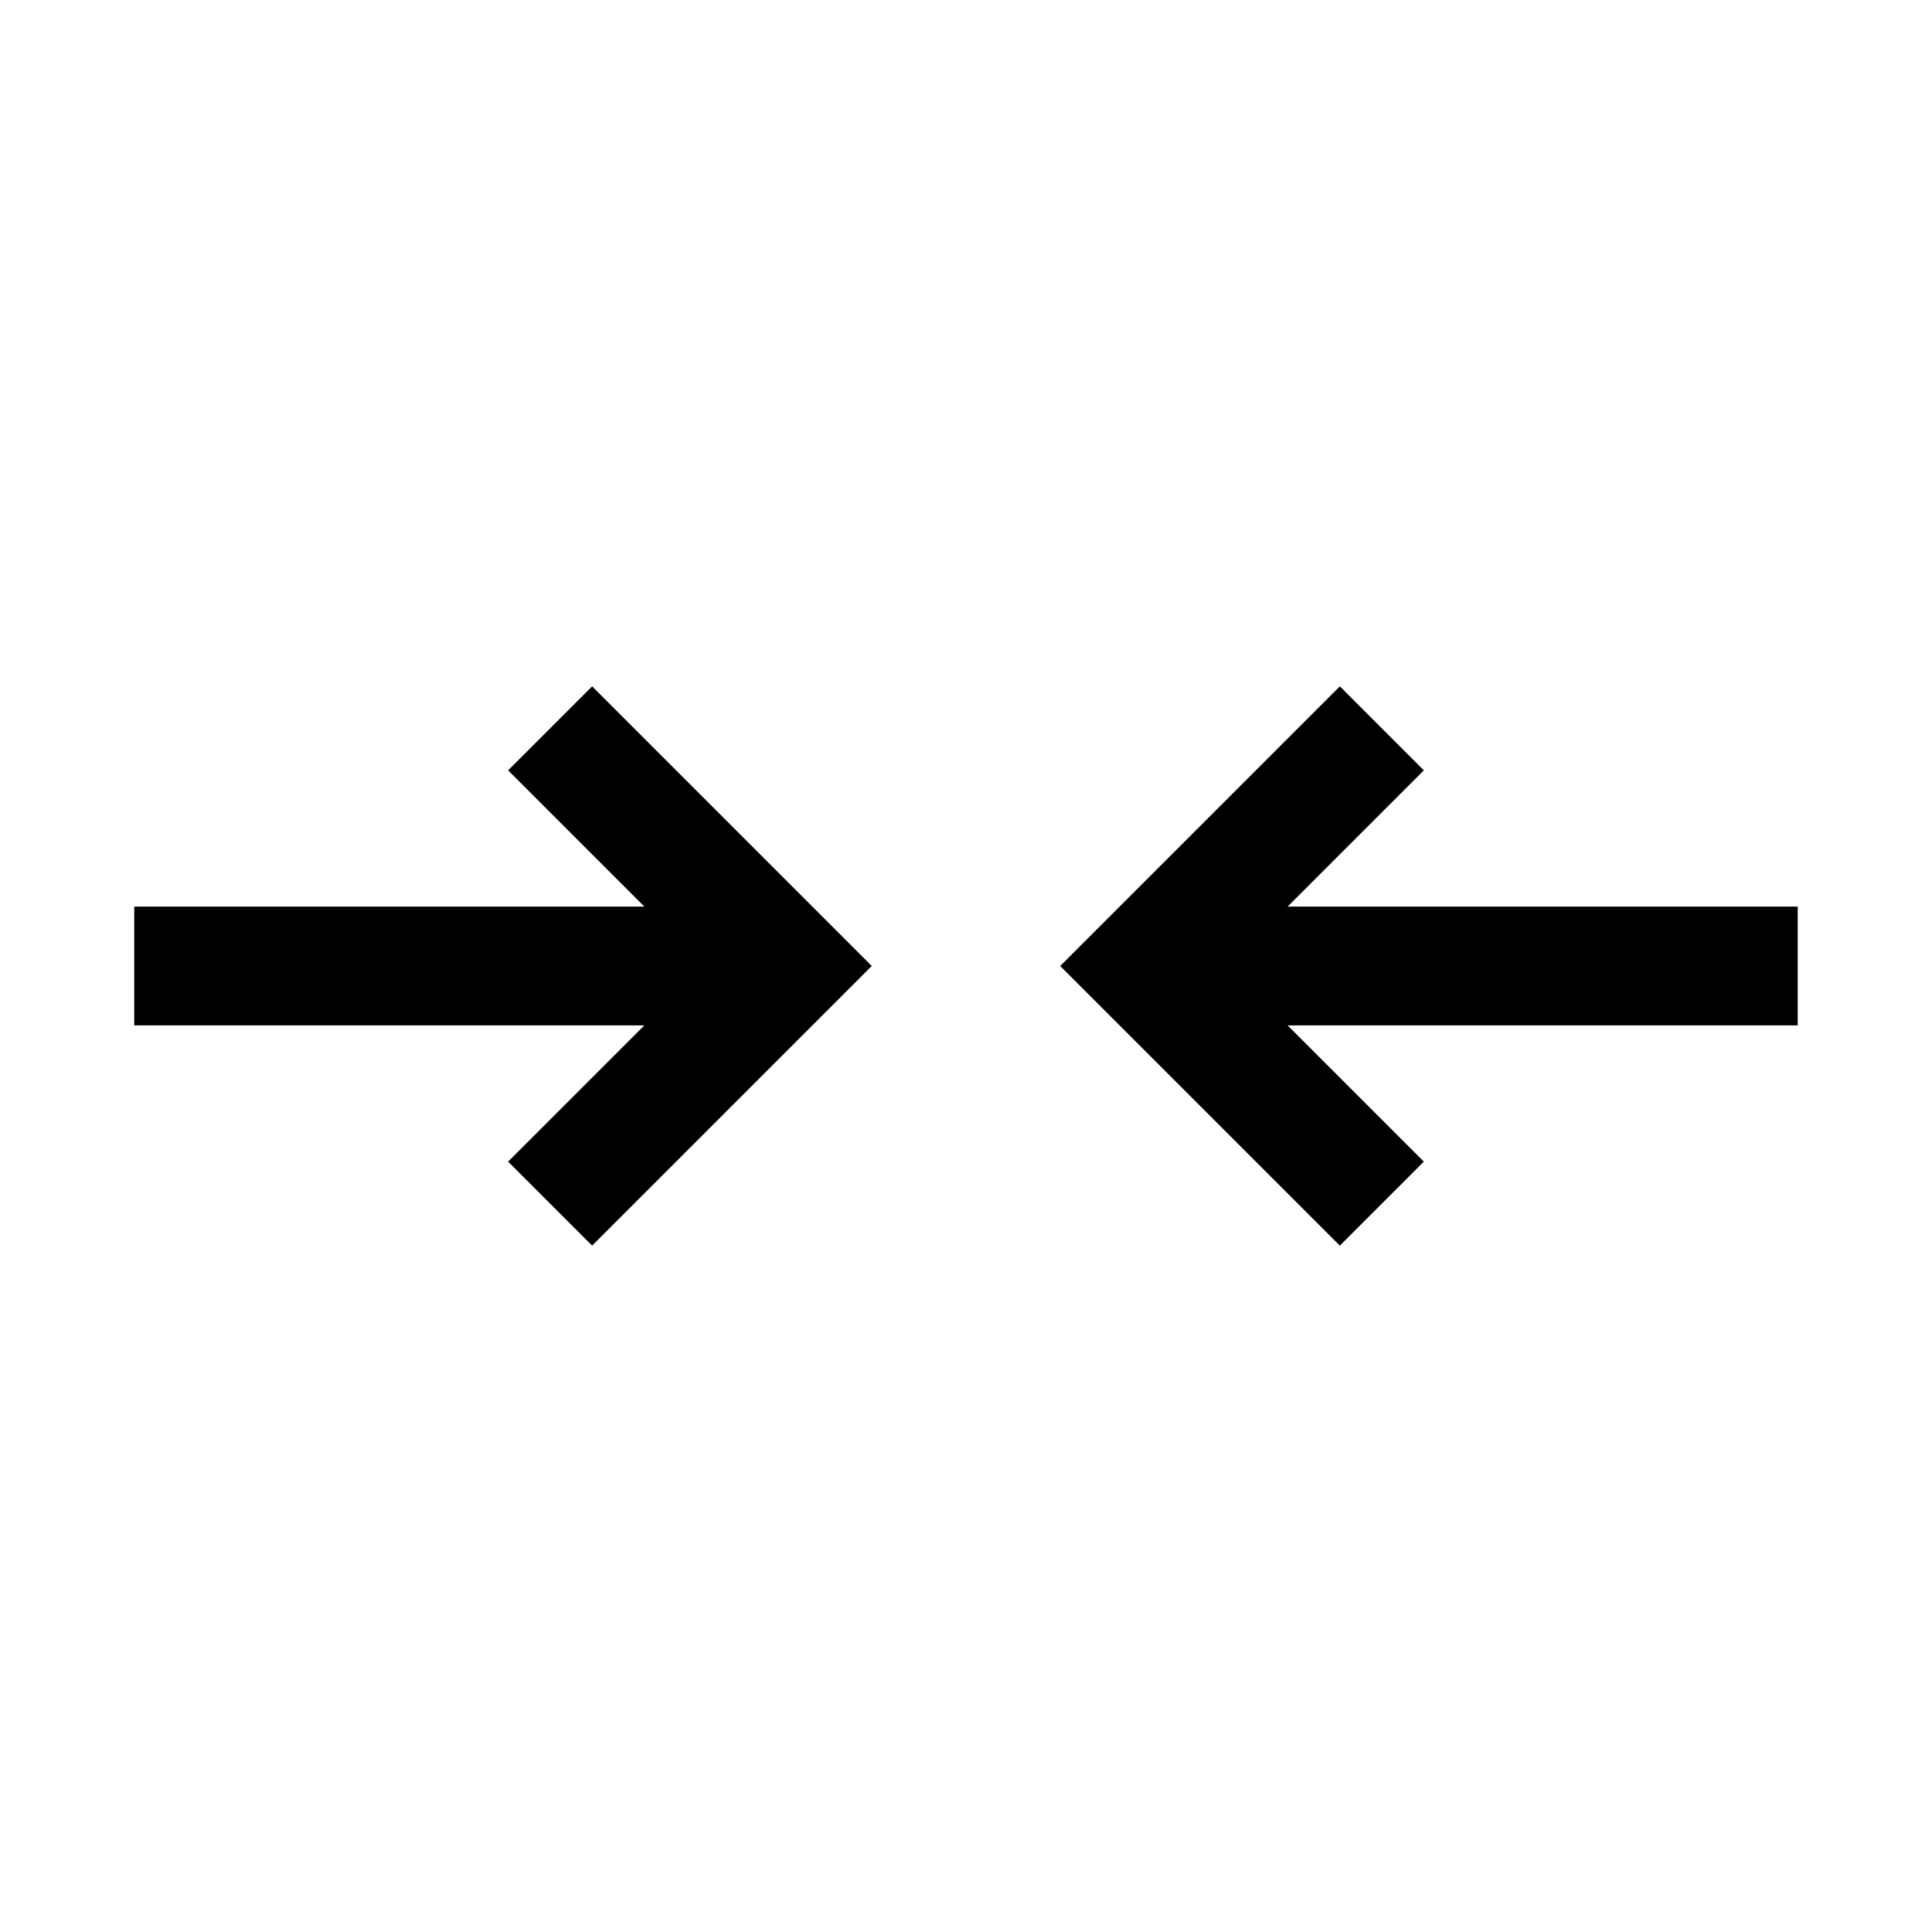
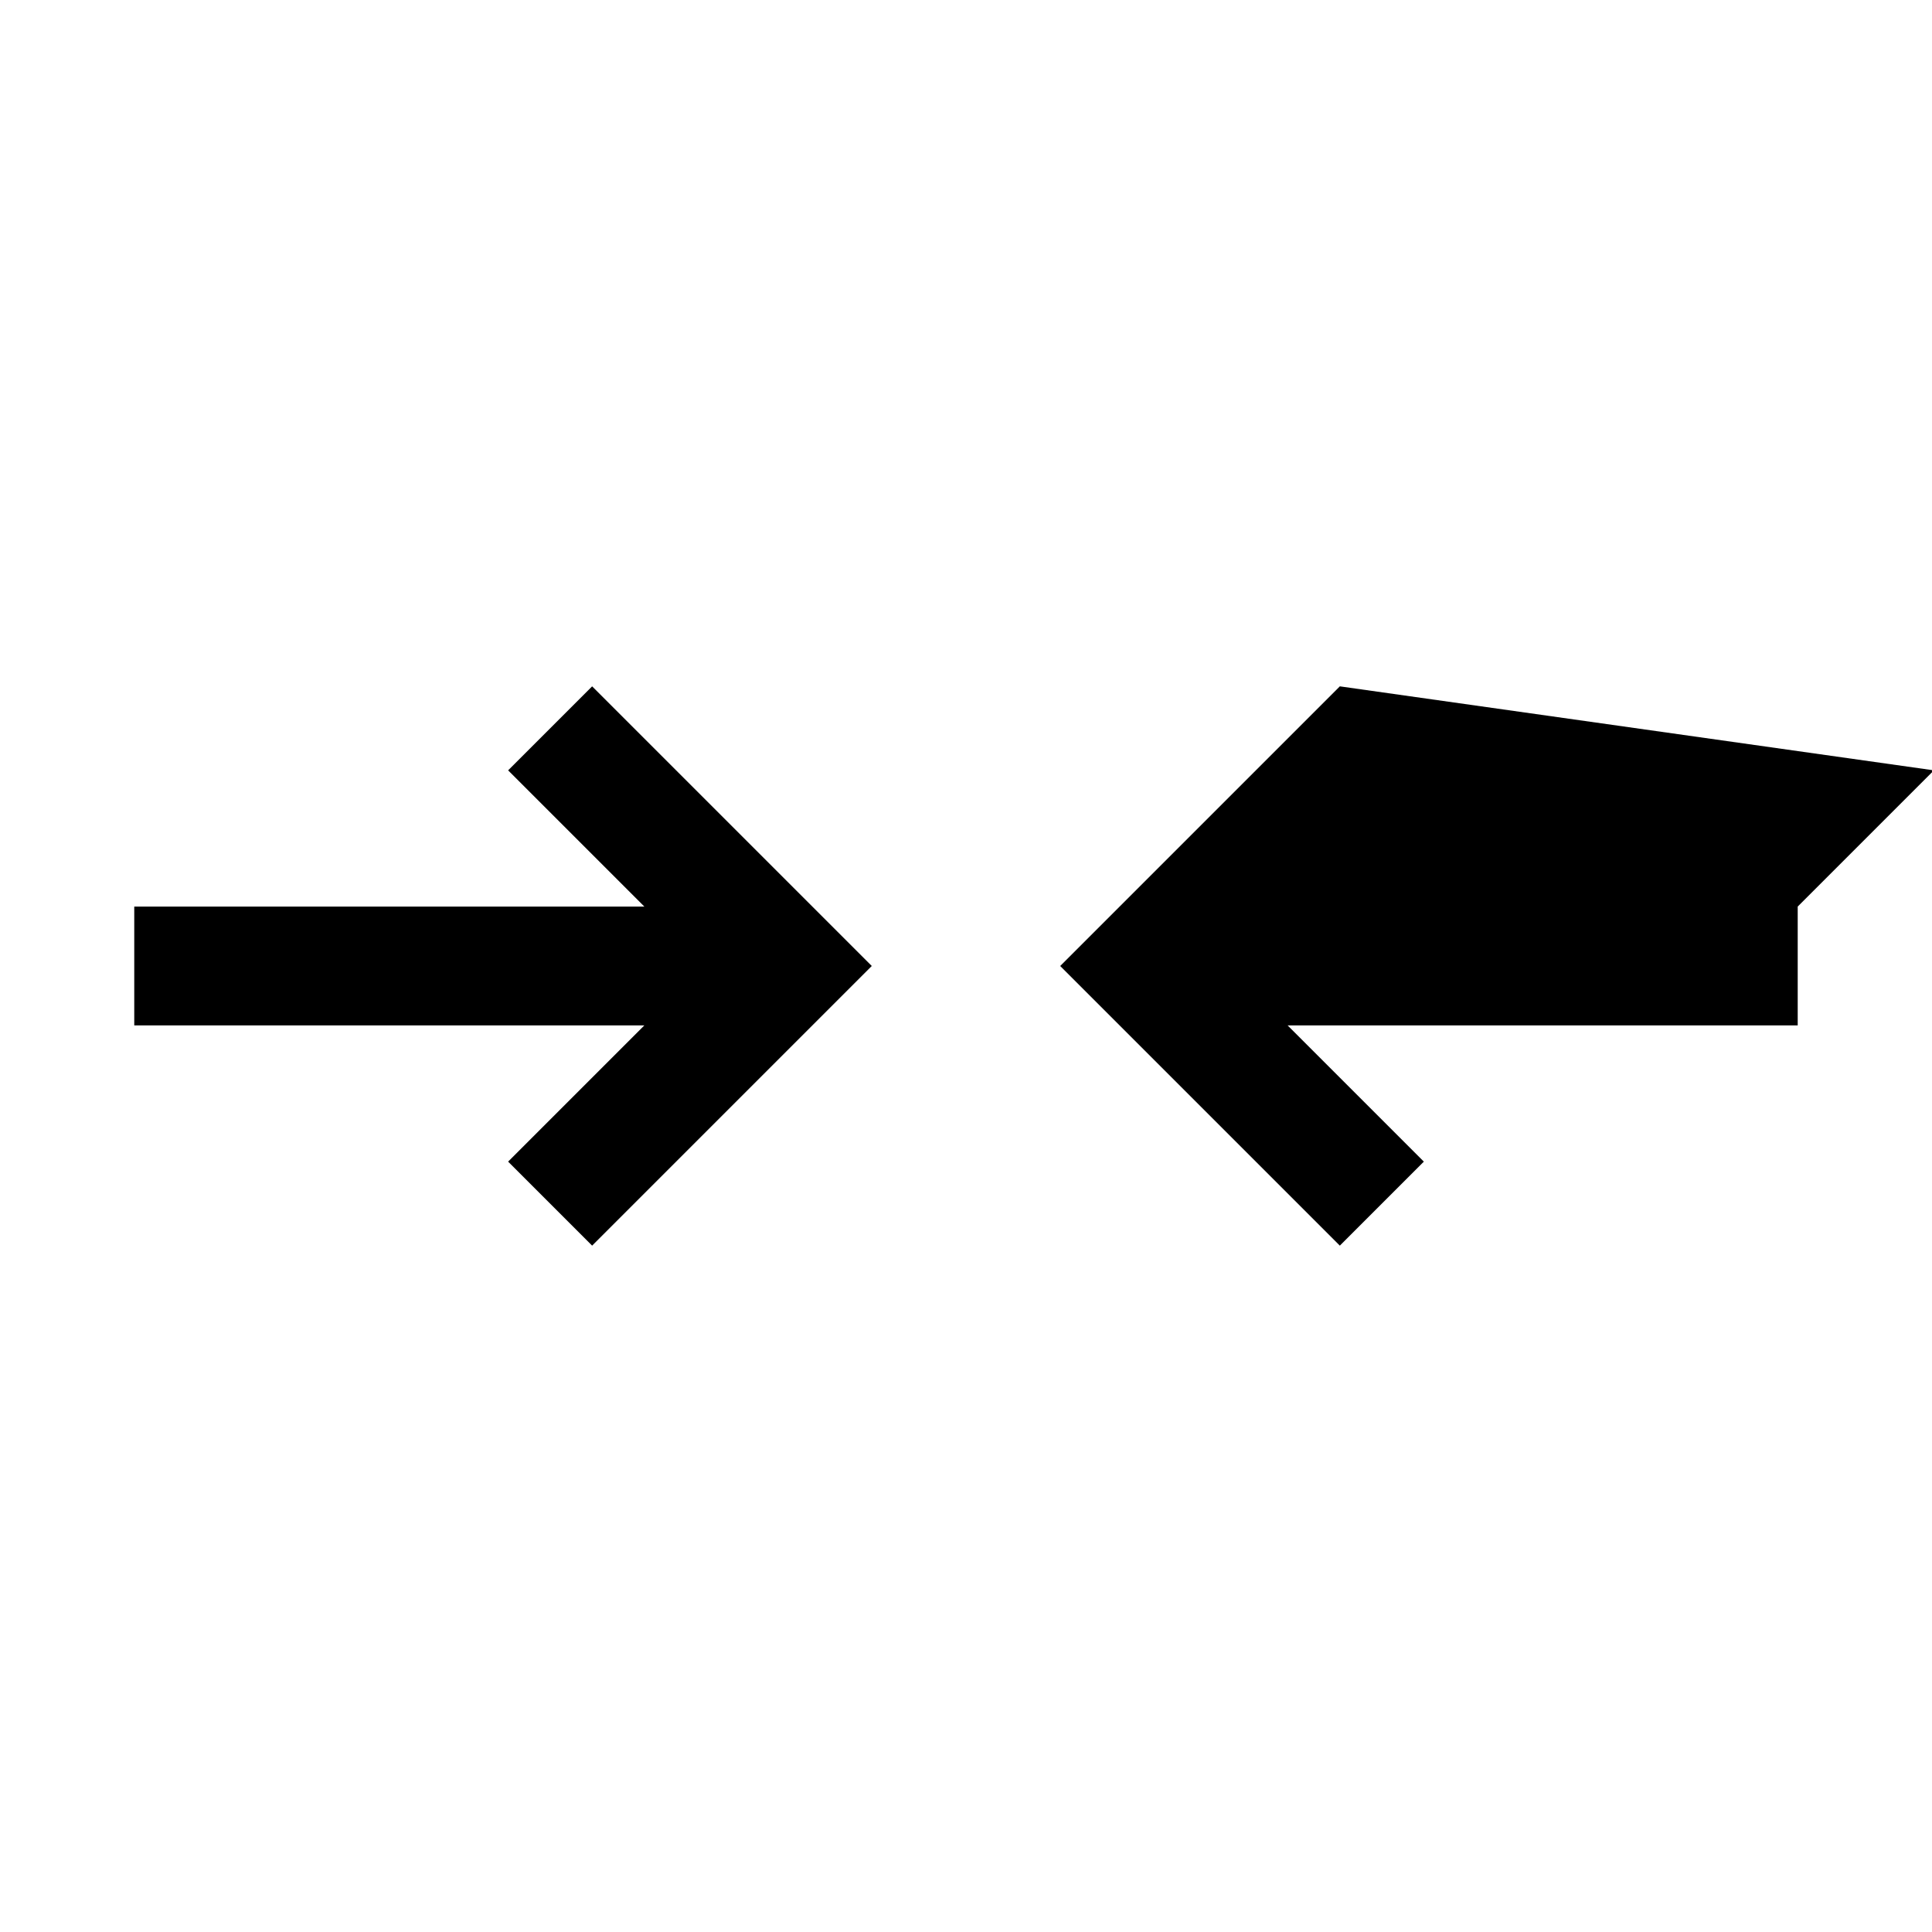
<svg xmlns="http://www.w3.org/2000/svg" fill="#000000" width="800px" height="800px" version="1.1" viewBox="144 144 512 512">
-   <path d="m300.92 325.89-22.262 22.262 36.102 36.102h-135.18v31.488h135.18l-36.102 36.102 22.262 22.262 74.109-74.109zm198.15 0-74.109 74.109 74.109 74.109 22.262-22.262-36.102-36.102 135.18-0.004v-31.488h-135.18l36.102-36.102z" />
+   <path d="m300.92 325.89-22.262 22.262 36.102 36.102h-135.18v31.488h135.18l-36.102 36.102 22.262 22.262 74.109-74.109zm198.15 0-74.109 74.109 74.109 74.109 22.262-22.262-36.102-36.102 135.18-0.004v-31.488l36.102-36.102z" />
</svg>